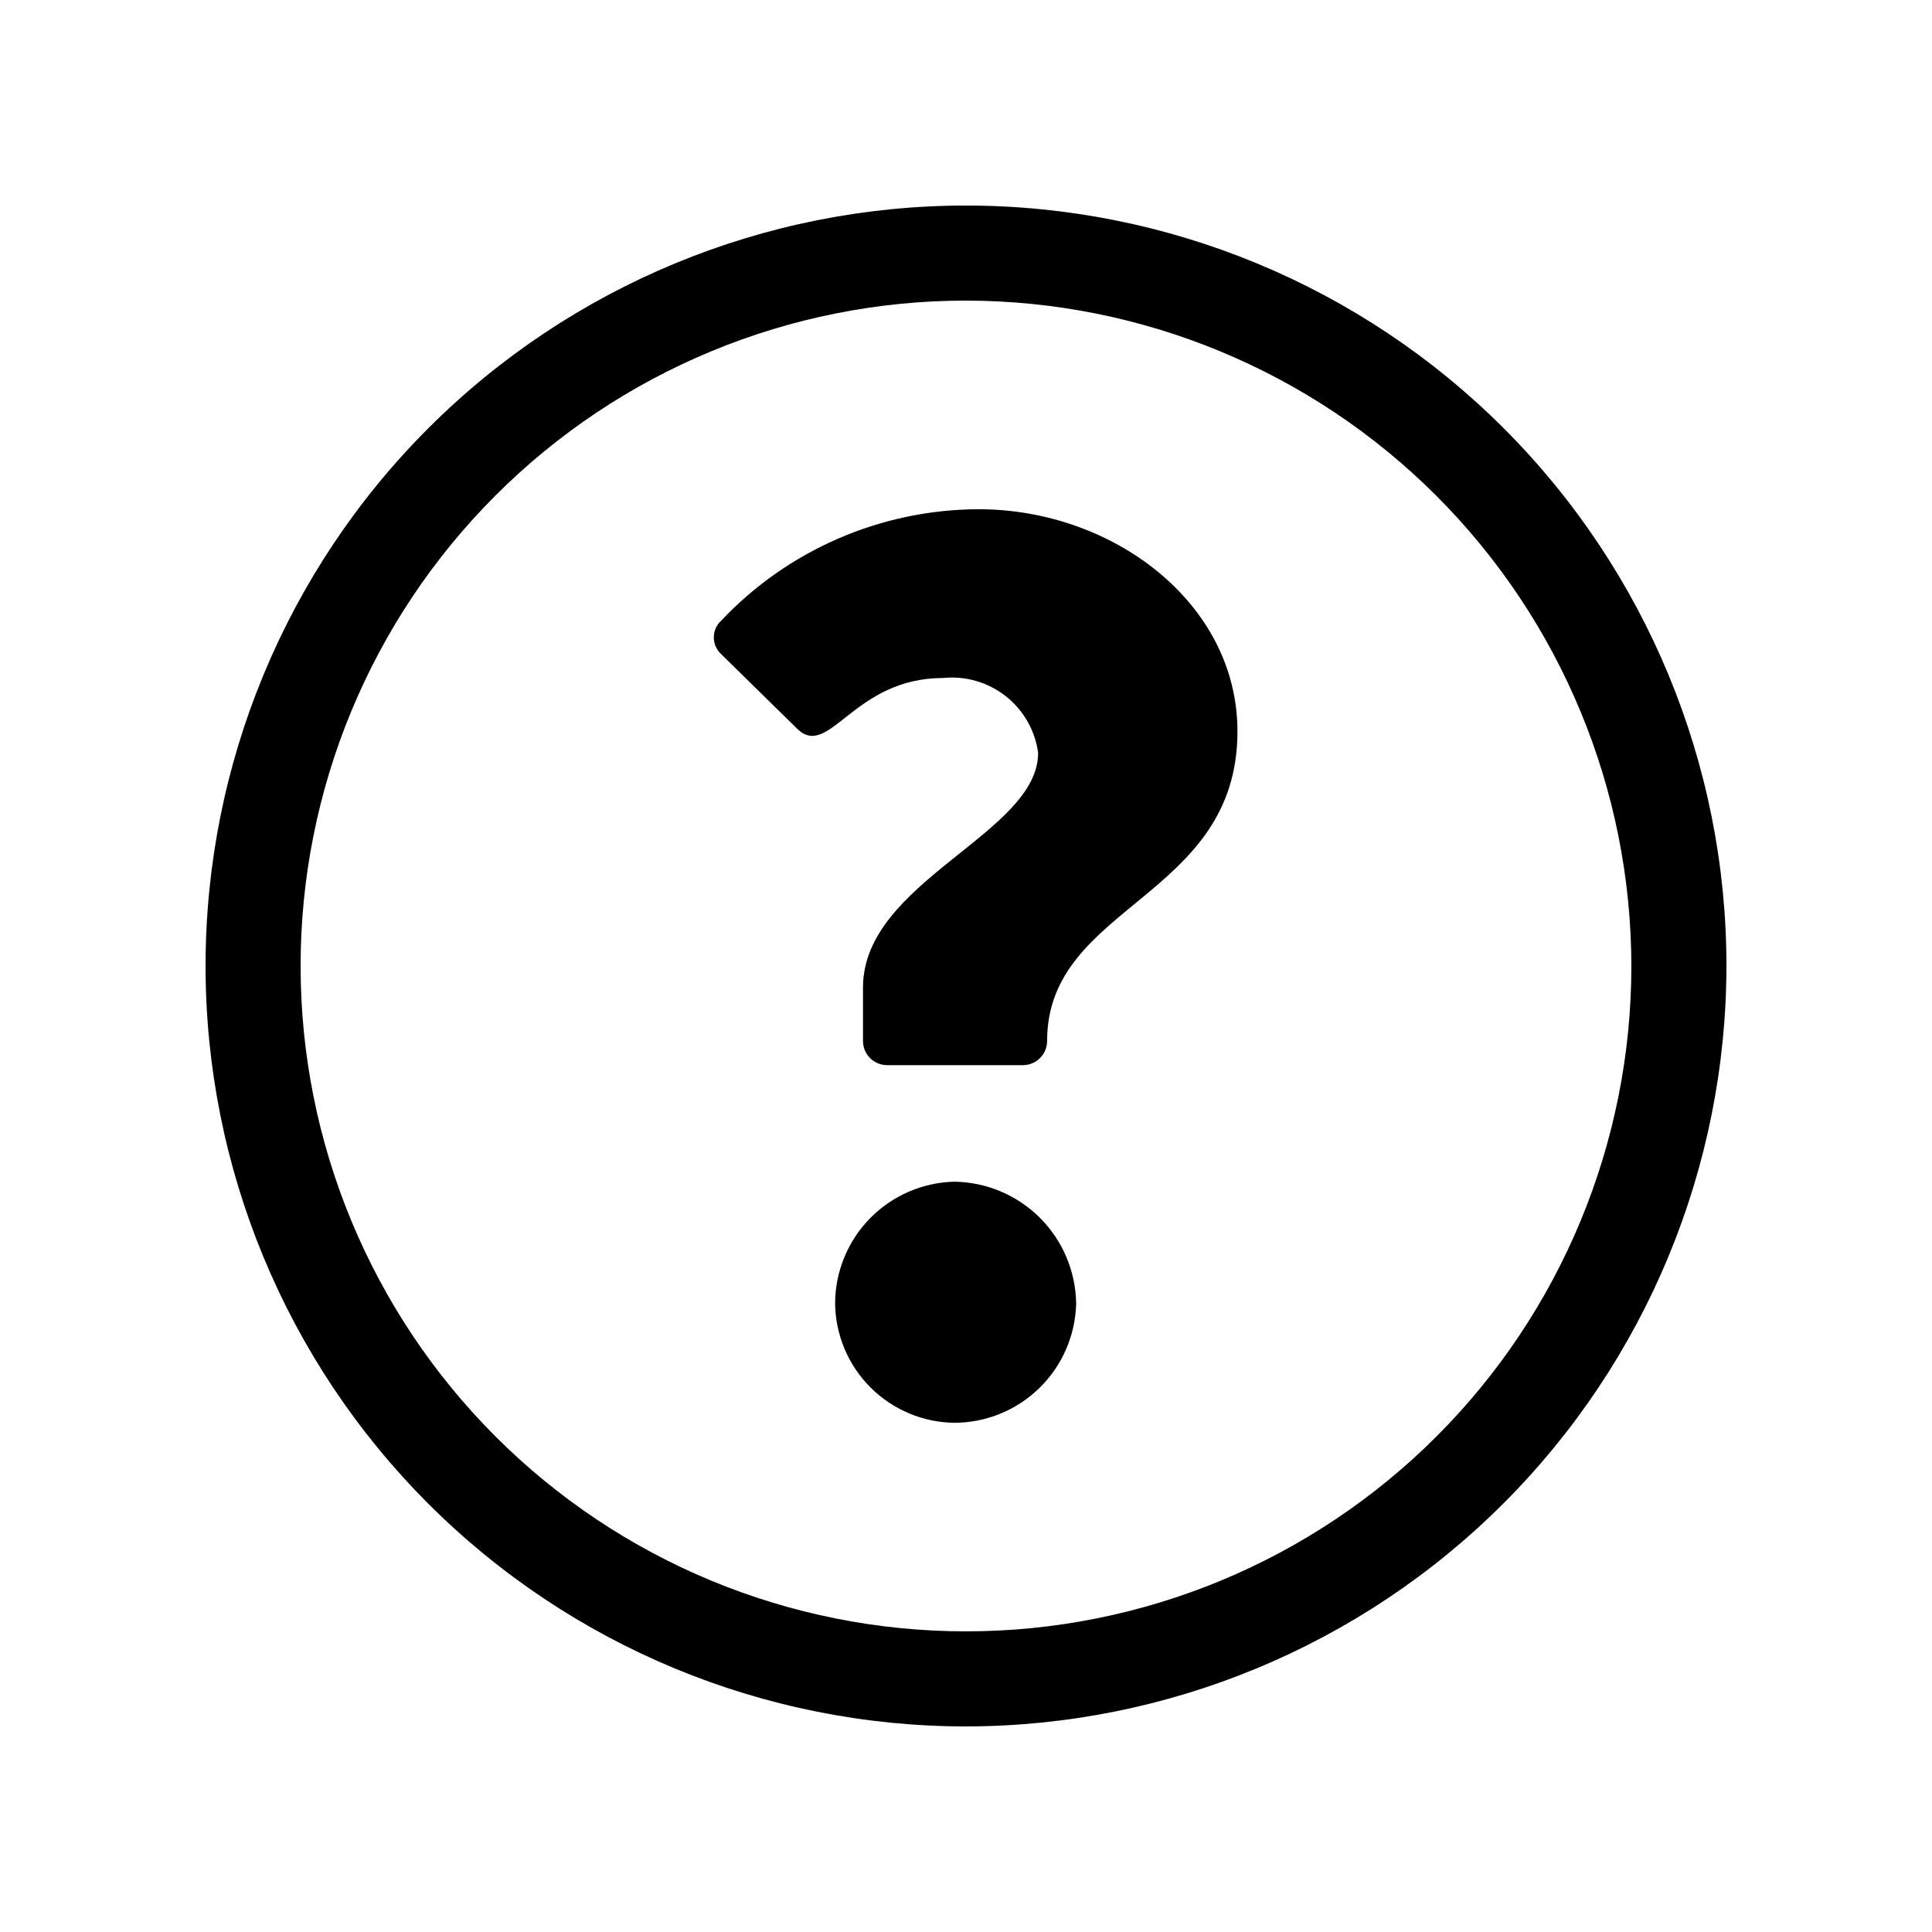
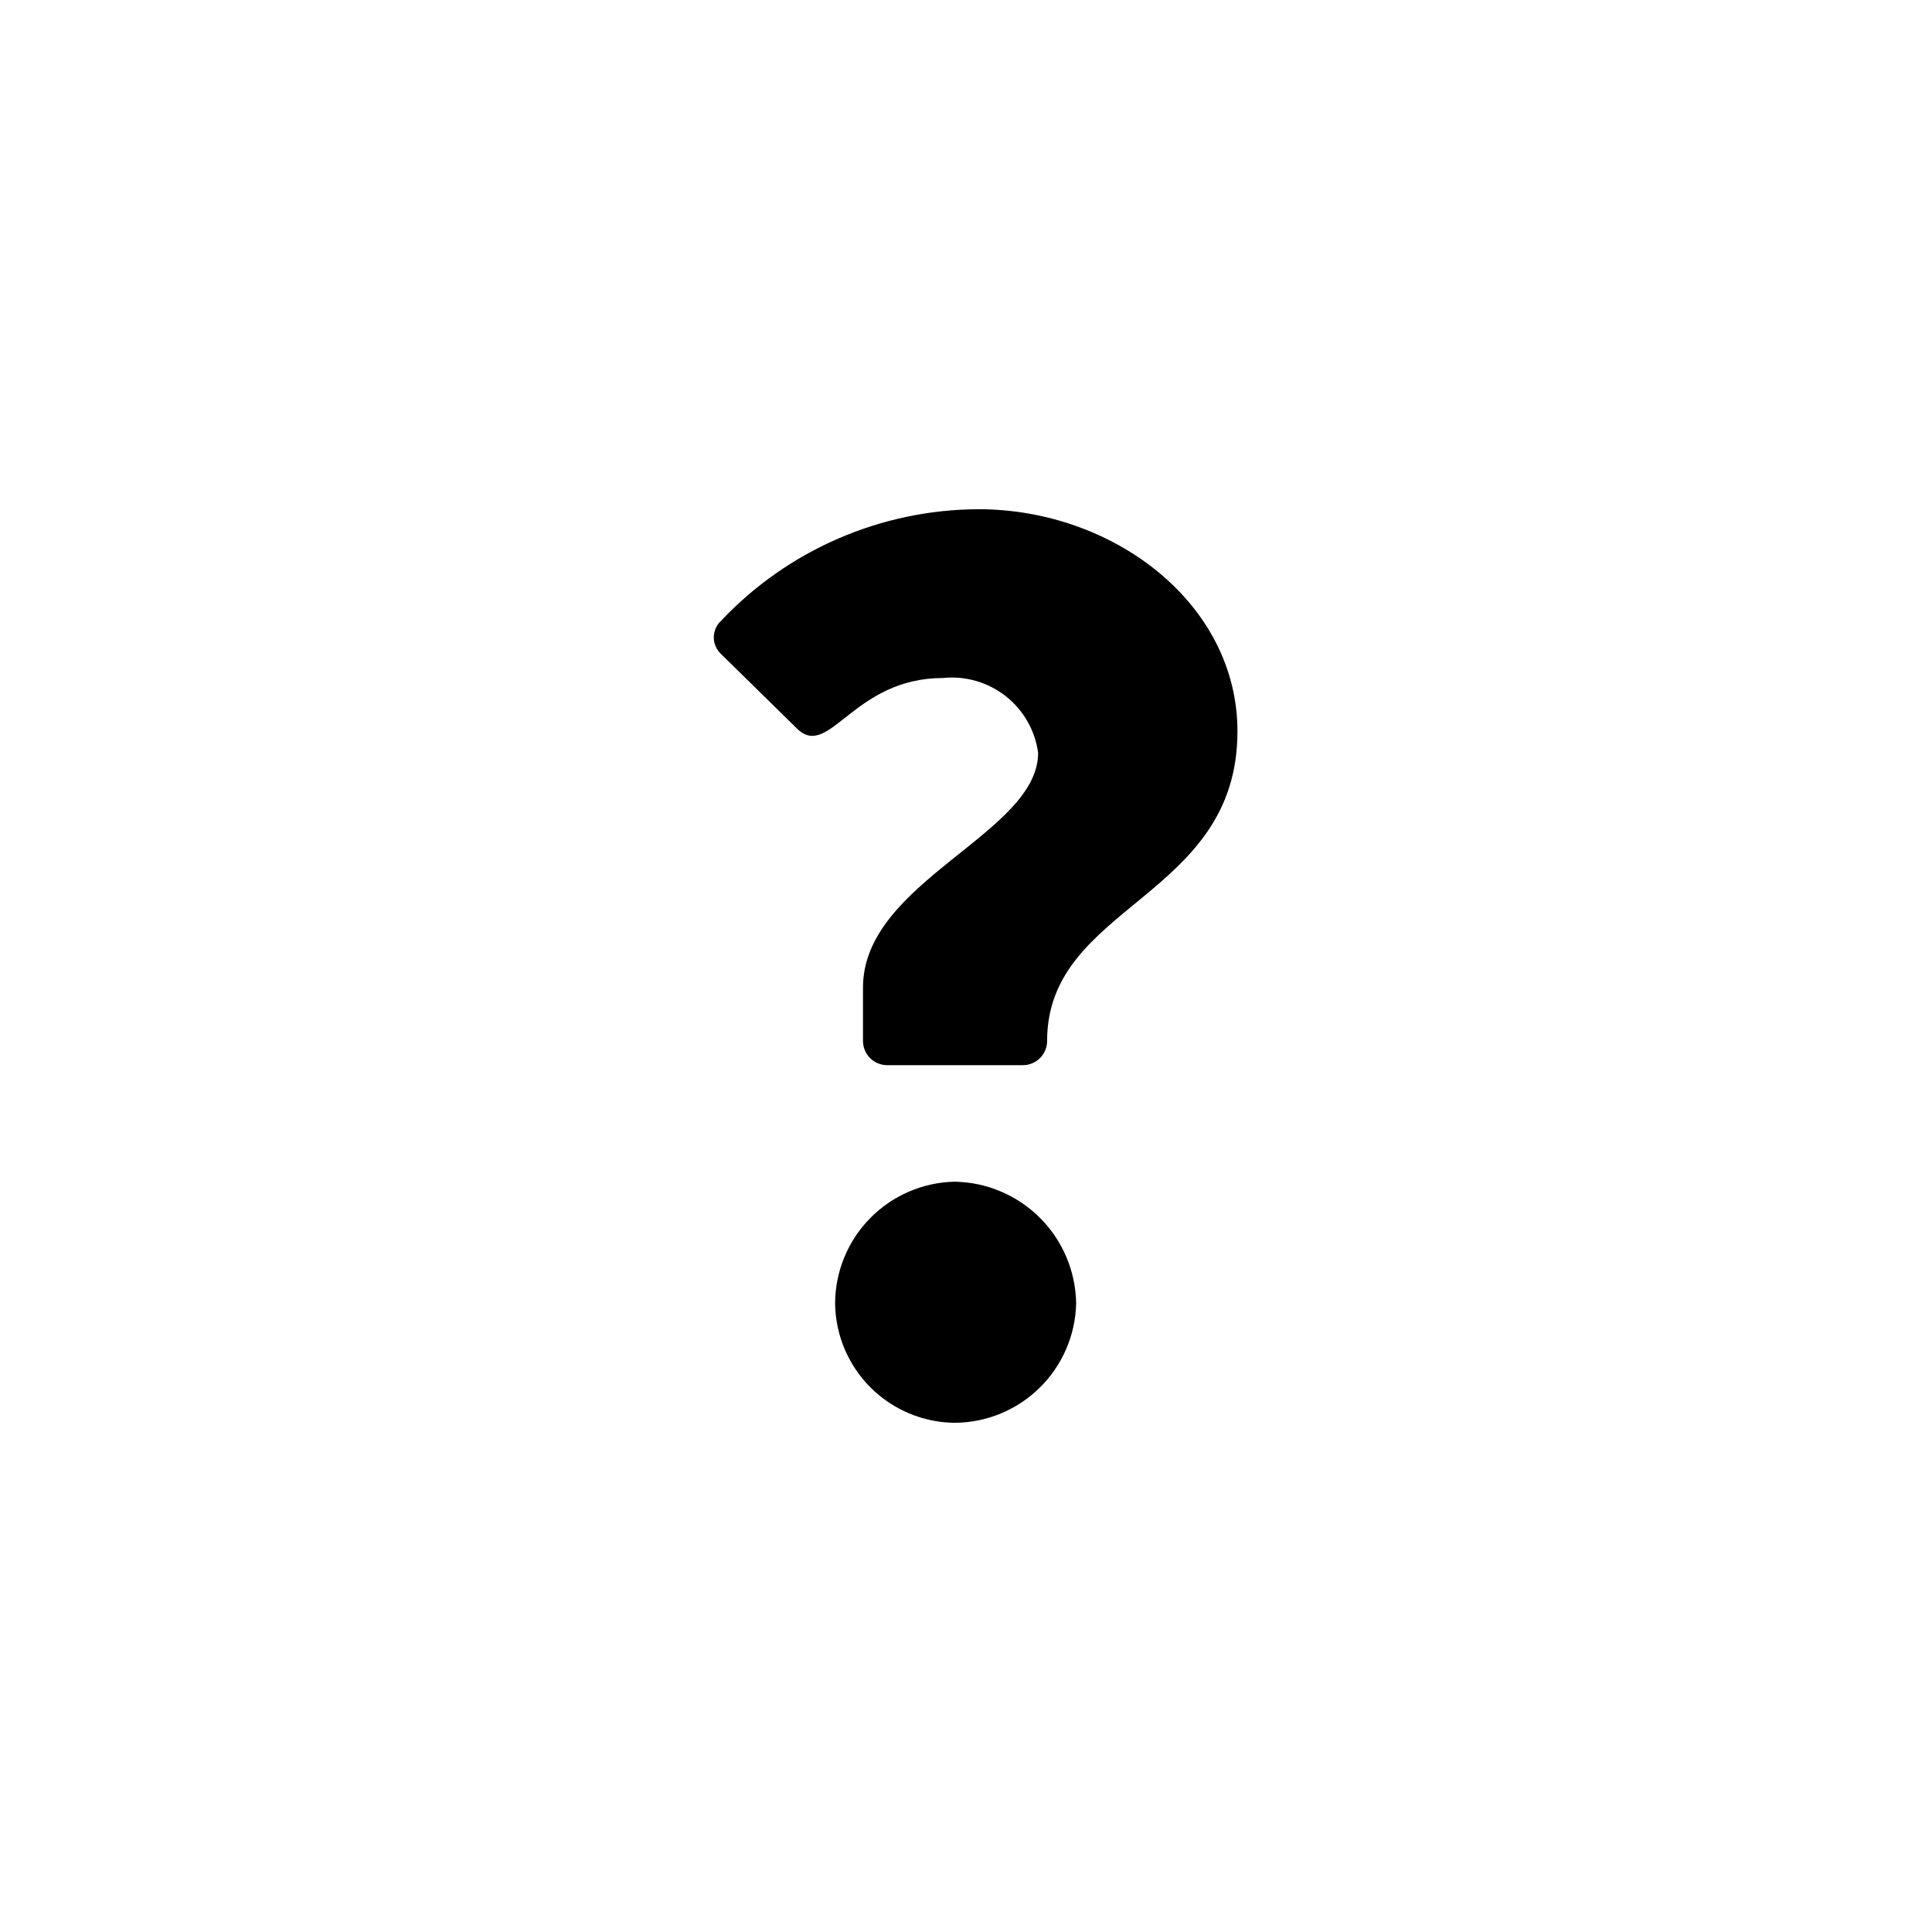
<svg xmlns="http://www.w3.org/2000/svg" fill="#000000" width="800px" height="800px" version="1.1" viewBox="144 144 512 512">
  <g>
-     <path d="m400 601.52c-53.449 0-104.71-21.234-142.5-59.027-37.793-37.793-59.023-89.051-59.023-142.5 0-53.449 21.23-104.71 59.023-142.5s89.051-59.023 142.5-59.023c53.445 0 104.7 21.23 142.5 59.023 37.793 37.793 59.027 89.051 59.027 142.5-0.062 53.426-21.316 104.65-59.098 142.43-37.777 37.781-89 59.035-142.43 59.098zm0-377.86c-46.77 0-91.617 18.578-124.69 51.648s-51.648 77.918-51.648 124.69c0 46.766 18.578 91.617 51.648 124.68 33.07 33.07 77.918 51.648 124.69 51.648 46.766 0 91.617-18.578 124.68-51.648 33.07-33.066 51.648-77.918 51.648-124.68-0.051-46.754-18.645-91.574-51.703-124.63-33.059-33.059-77.879-51.652-124.63-51.703z" />
    <path d="m372.7 419.84v-14.133c0-28.227 46.414-40.695 46.414-62.207-0.805-5.926-3.883-11.309-8.582-15.008-4.703-3.699-10.656-5.426-16.609-4.816-23.555 0-29.926 21.16-38.34 13.766l-20.531-20.152h0.004c-1.207-1.133-1.891-2.715-1.891-4.371s0.684-3.238 1.891-4.371c17.734-18.82 42.43-29.523 68.289-29.598 35.621 0 68.594 24.887 68.594 58.871 0 44.398-50.445 45.734-50.445 82.047l0.004-0.004c-0.008 3.539-2.875 6.406-6.414 6.414h-35.996c-1.699-0.004-3.332-0.684-4.527-1.895-1.199-1.207-1.867-2.84-1.859-4.543zm24.207 37.32h0.004c8.52 0.121 16.66 3.559 22.688 9.582 6.027 6.027 9.469 14.164 9.594 22.688-0.195 8.438-3.68 16.469-9.711 22.379-6.027 5.906-14.129 9.227-22.57 9.246-8.352-0.105-16.332-3.477-22.238-9.383-5.902-5.91-9.262-13.891-9.363-22.242 0.027-8.438 3.344-16.527 9.246-22.555s13.922-9.512 22.355-9.715z" />
  </g>
</svg>